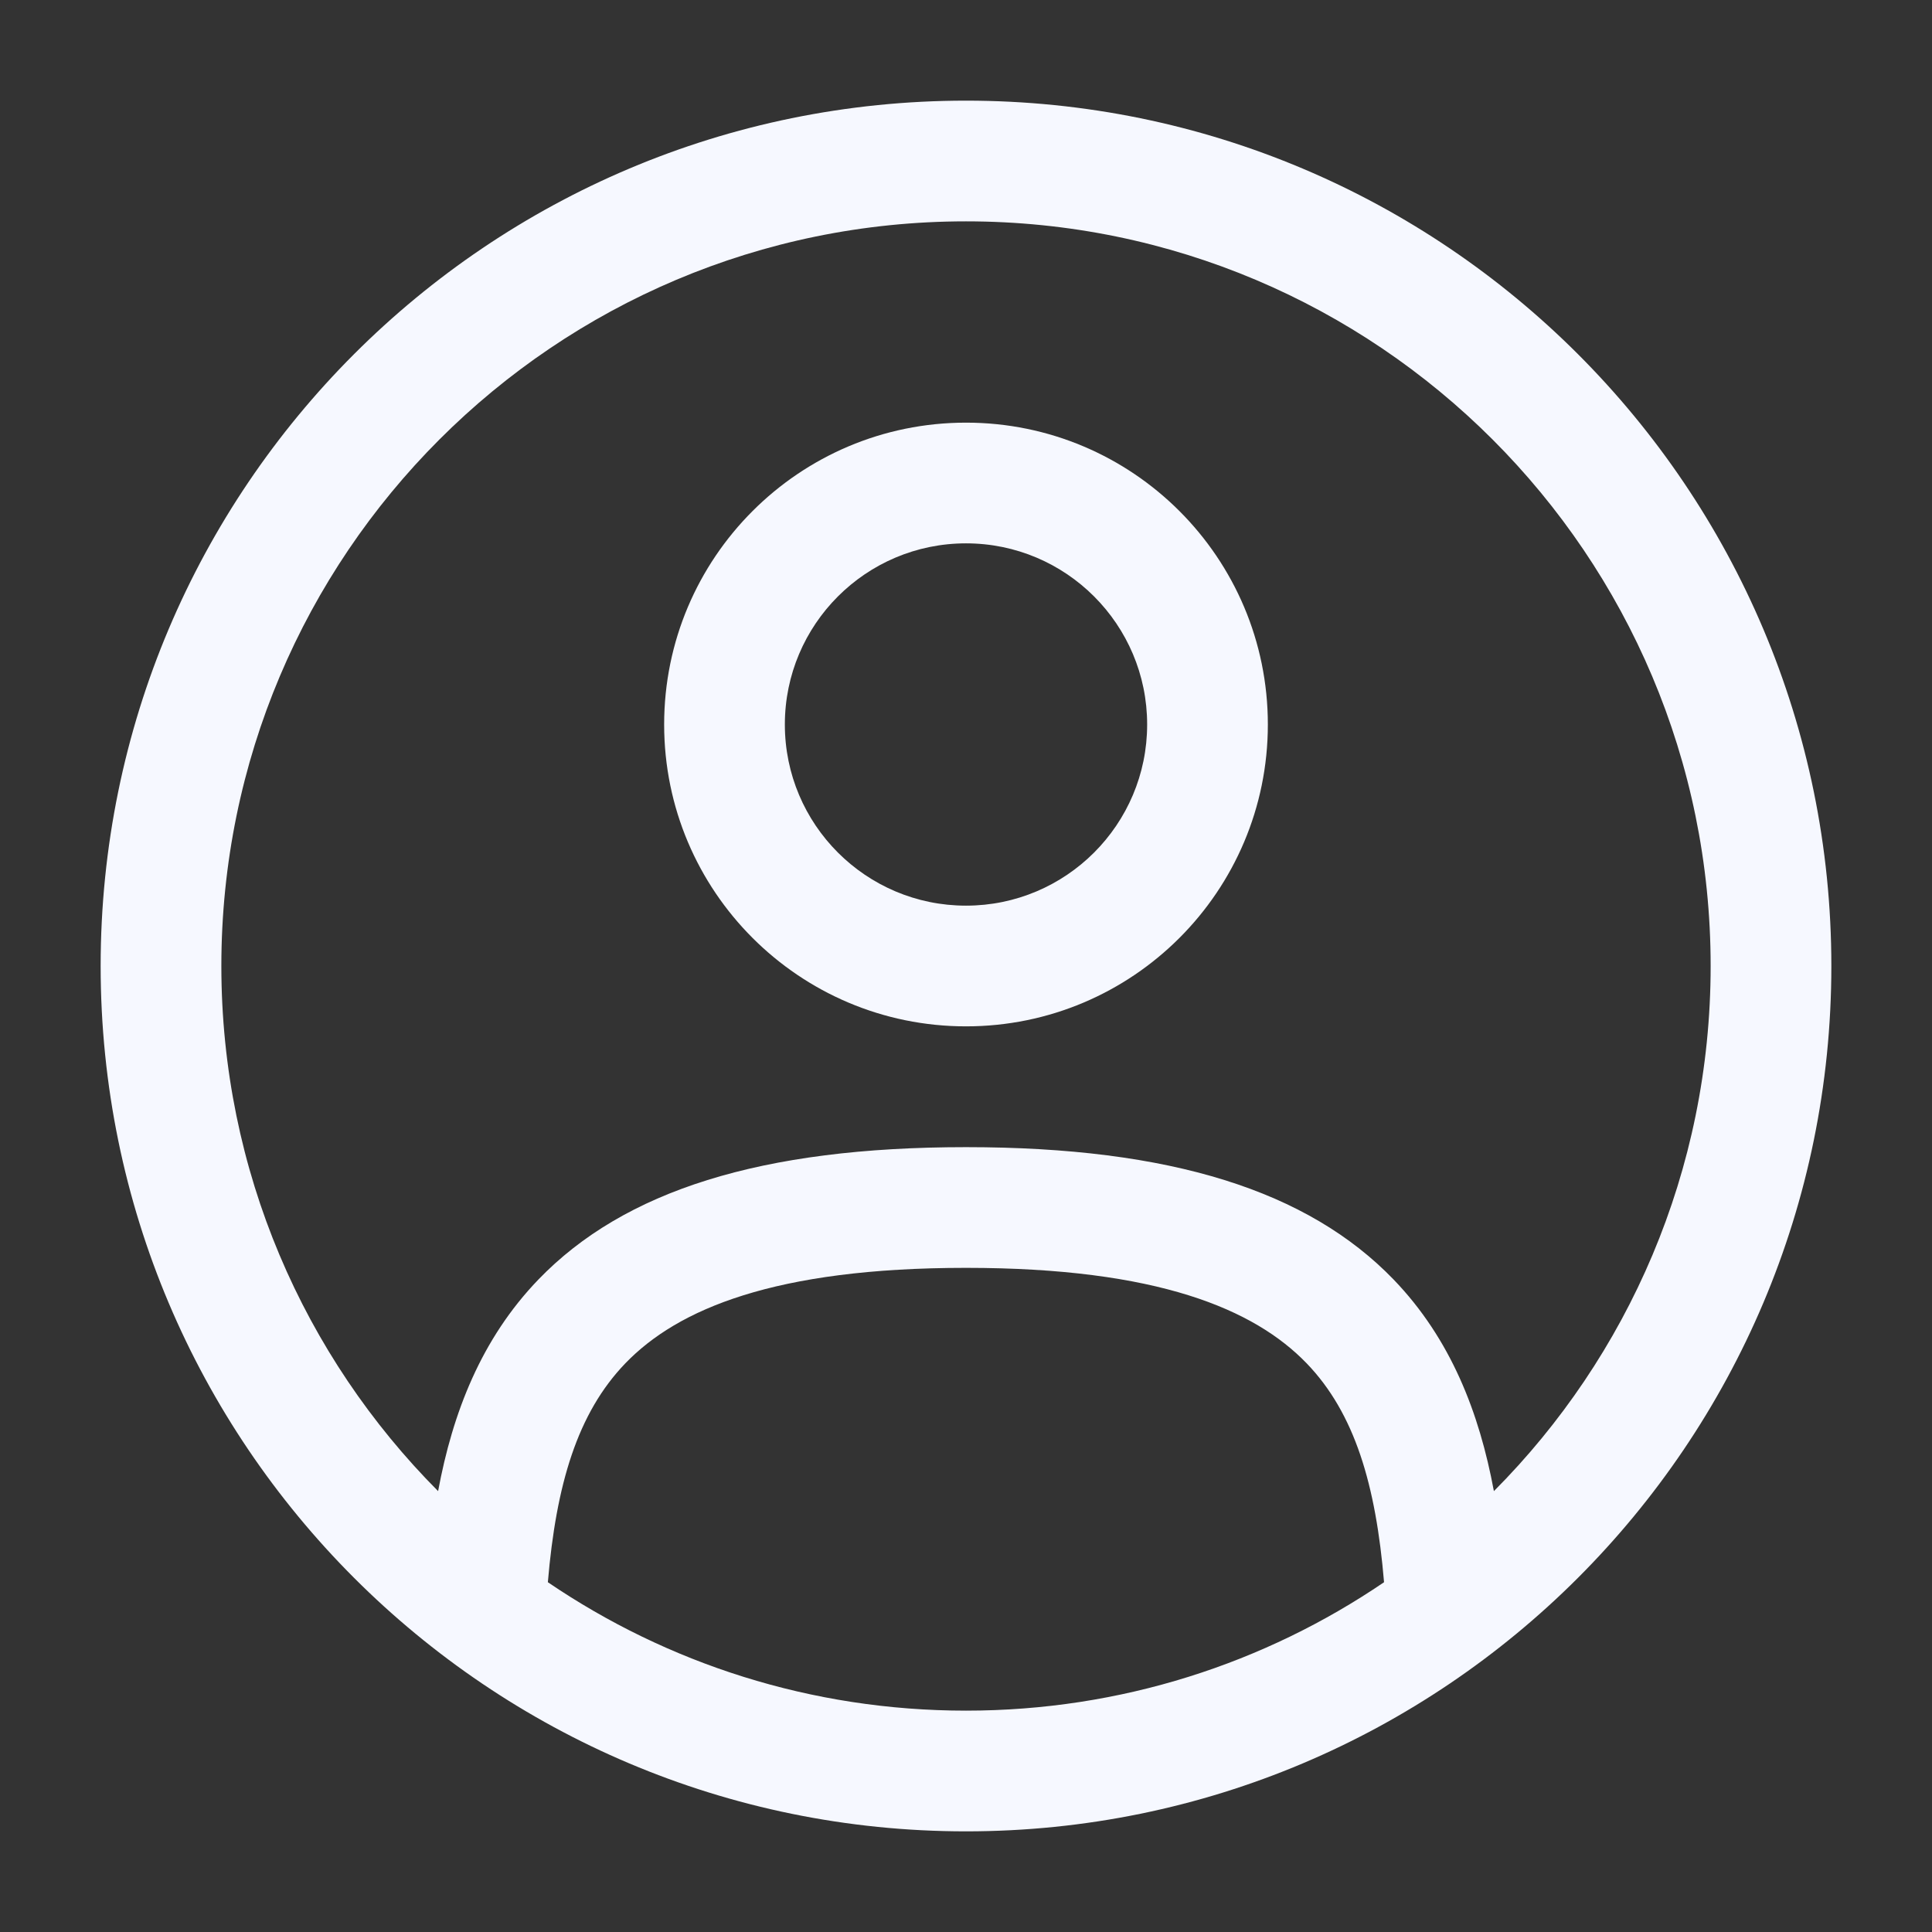
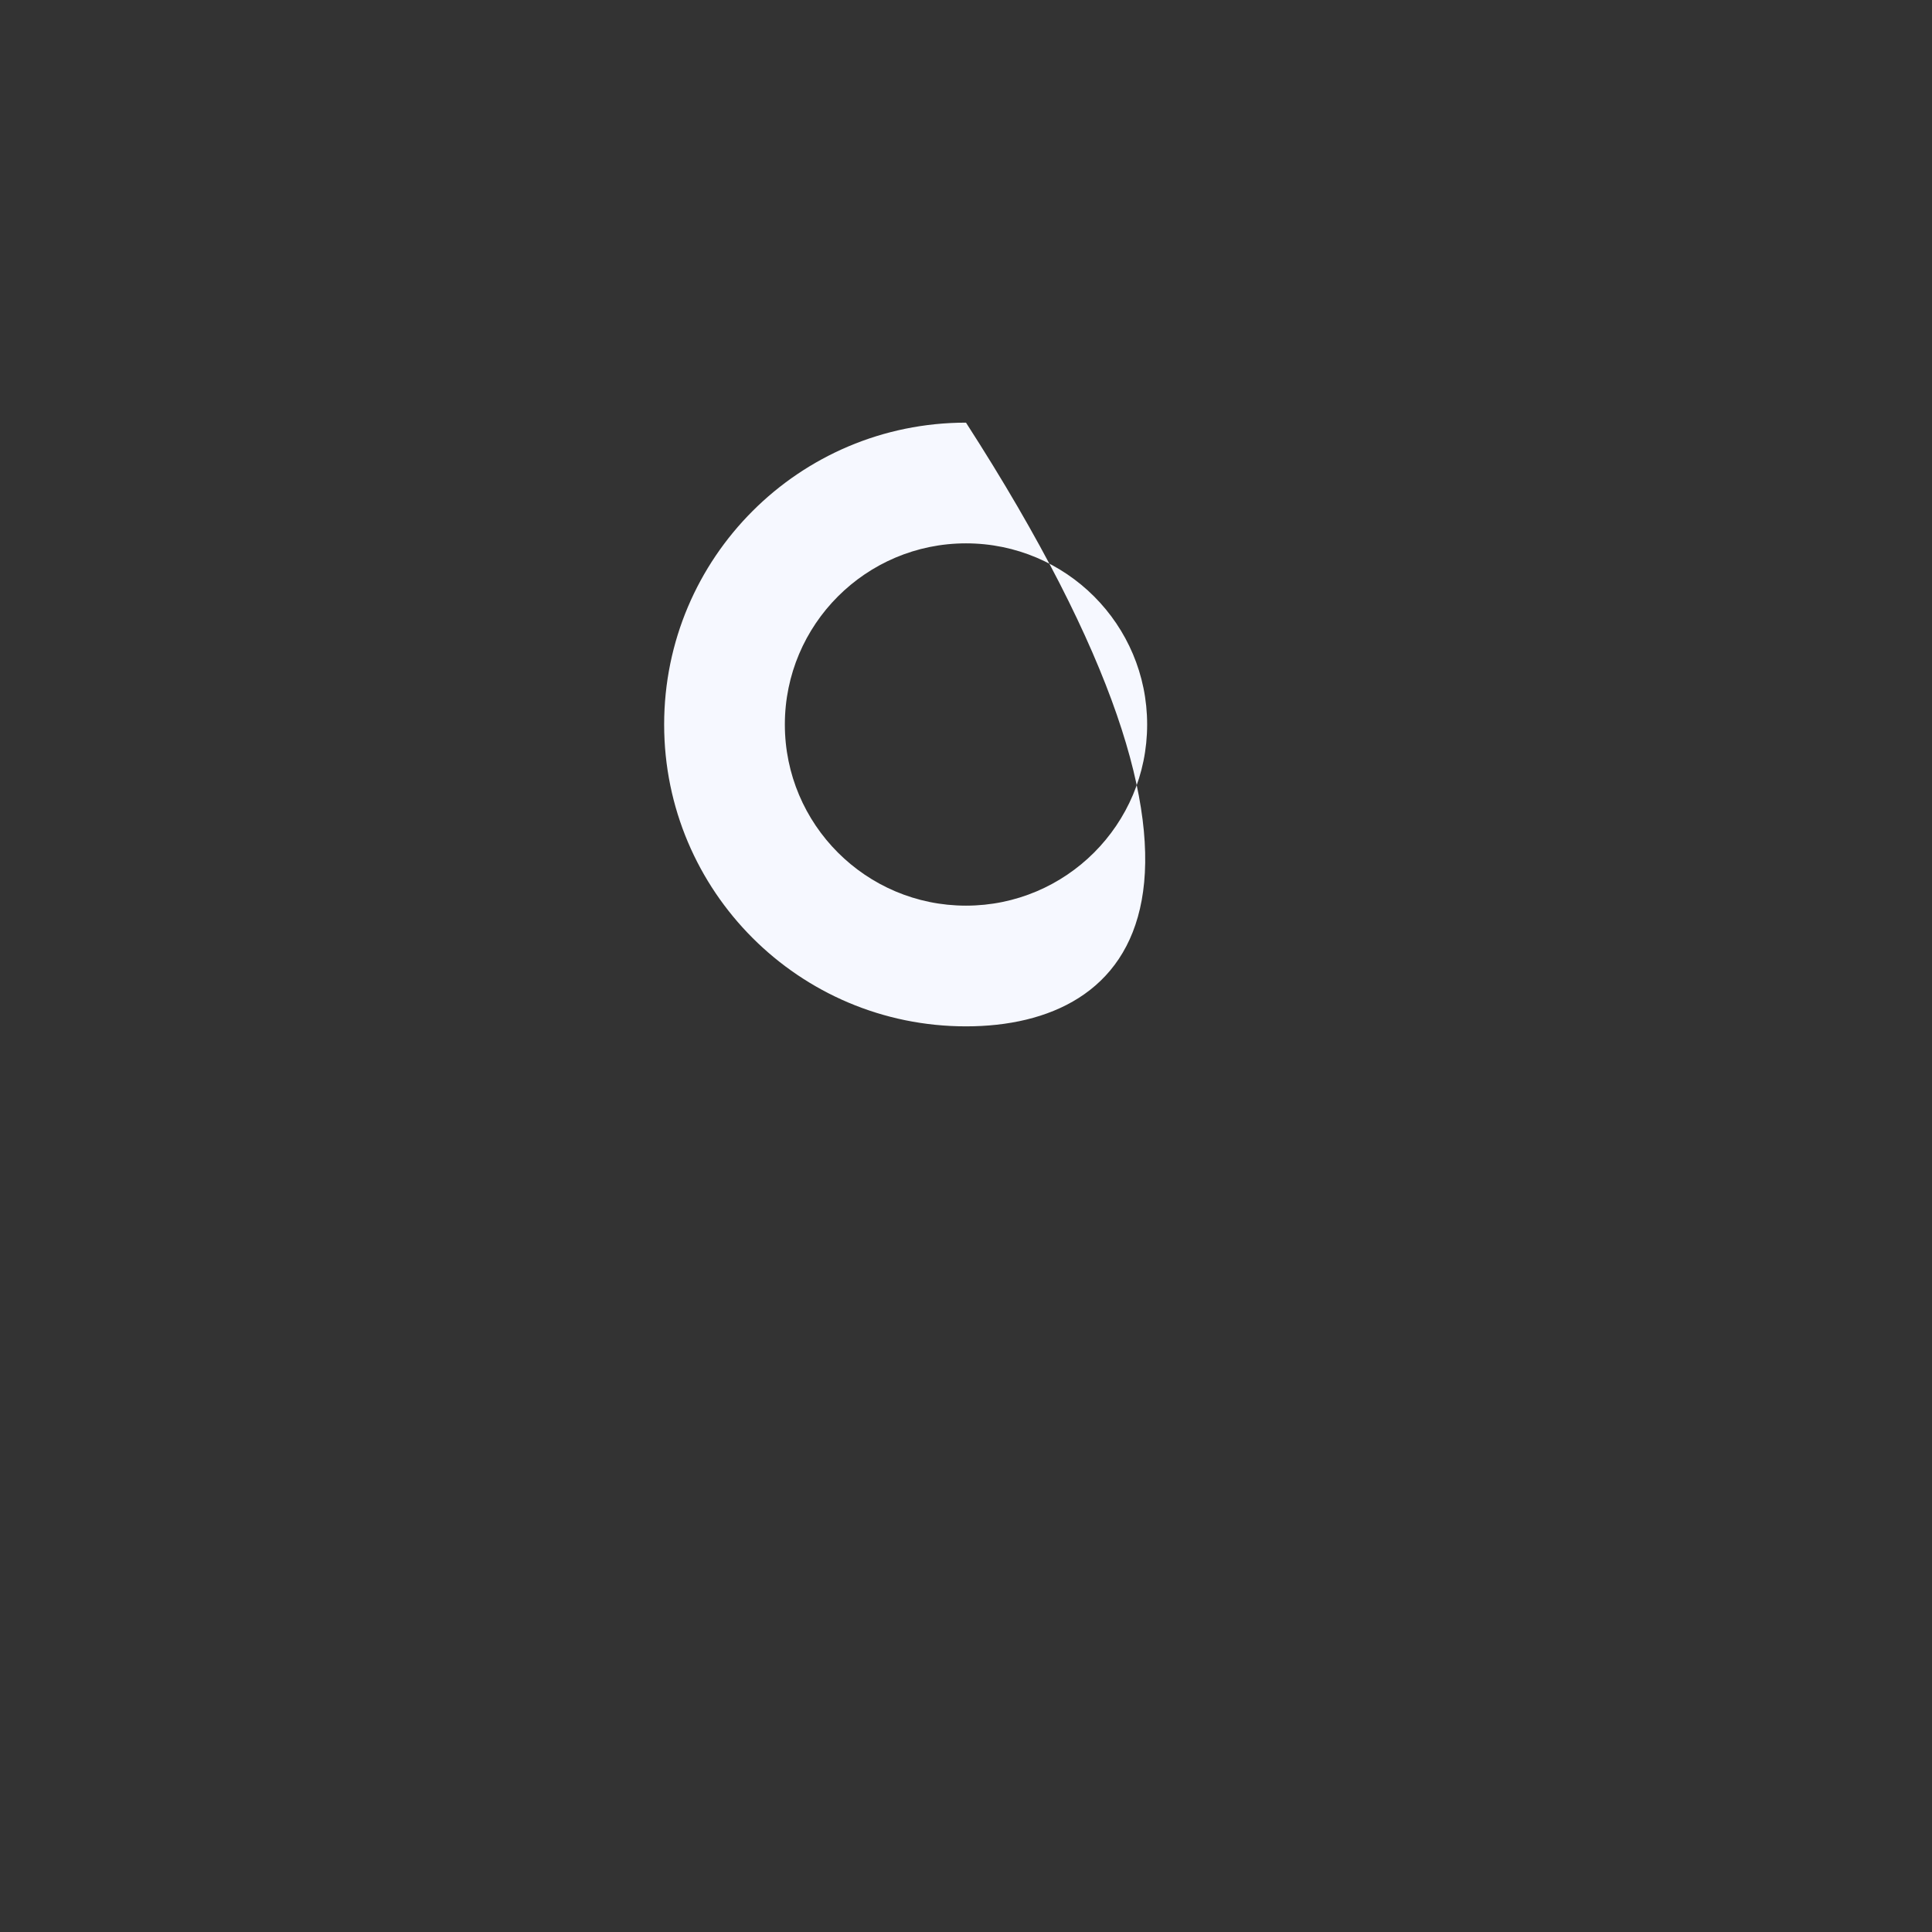
<svg xmlns="http://www.w3.org/2000/svg" width="21" height="21" viewBox="0 0 21 21" fill="none">
  <rect x="0" y="0" width="21" height="21" fill="#333333" stroke="none" />
-   <path fill-rule="evenodd" clip-rule="evenodd" d="M7.219 7.875C7.219 6.063 8.688 4.594 10.5 4.594C12.312 4.594 13.781 6.063 13.781 7.875C13.781 9.687 12.312 11.156 10.5 11.156C8.688 11.156 7.219 9.687 7.219 7.875ZM10.5 5.906C9.413 5.906 8.531 6.788 8.531 7.875C8.531 8.962 9.413 9.844 10.5 9.844C11.587 9.844 12.469 8.962 12.469 7.875C12.469 6.788 11.587 5.906 10.5 5.906Z" fill="#F6F8FF" />
-   <path fill-rule="evenodd" clip-rule="evenodd" d="M1.094 10.5C1.094 5.305 5.305 1.094 10.5 1.094C15.695 1.094 19.906 5.305 19.906 10.5C19.906 15.695 15.695 19.906 10.5 19.906C5.305 19.906 1.094 15.695 1.094 10.5ZM10.5 2.406C6.03 2.406 2.406 6.03 2.406 10.5C2.406 12.727 3.306 14.745 4.762 16.208C4.92 15.357 5.23 14.554 5.852 13.908C6.783 12.943 8.272 12.469 10.5 12.469C12.727 12.469 14.216 12.943 15.148 13.908C15.77 14.554 16.08 15.357 16.238 16.208C17.694 14.745 18.594 12.727 18.594 10.5C18.594 6.03 14.97 2.406 10.5 2.406ZM15.044 17.198C14.955 16.138 14.725 15.361 14.203 14.819C13.634 14.23 12.582 13.781 10.5 13.781C8.418 13.781 7.365 14.23 6.797 14.819C6.275 15.361 6.045 16.138 5.955 17.198C7.251 18.079 8.815 18.594 10.5 18.594C12.185 18.594 13.749 18.079 15.044 17.198Z" fill="#F6F8FF" />
+   <path fill-rule="evenodd" clip-rule="evenodd" d="M7.219 7.875C7.219 6.063 8.688 4.594 10.5 4.594C13.781 9.687 12.312 11.156 10.5 11.156C8.688 11.156 7.219 9.687 7.219 7.875ZM10.5 5.906C9.413 5.906 8.531 6.788 8.531 7.875C8.531 8.962 9.413 9.844 10.5 9.844C11.587 9.844 12.469 8.962 12.469 7.875C12.469 6.788 11.587 5.906 10.5 5.906Z" fill="#F6F8FF" />
</svg>